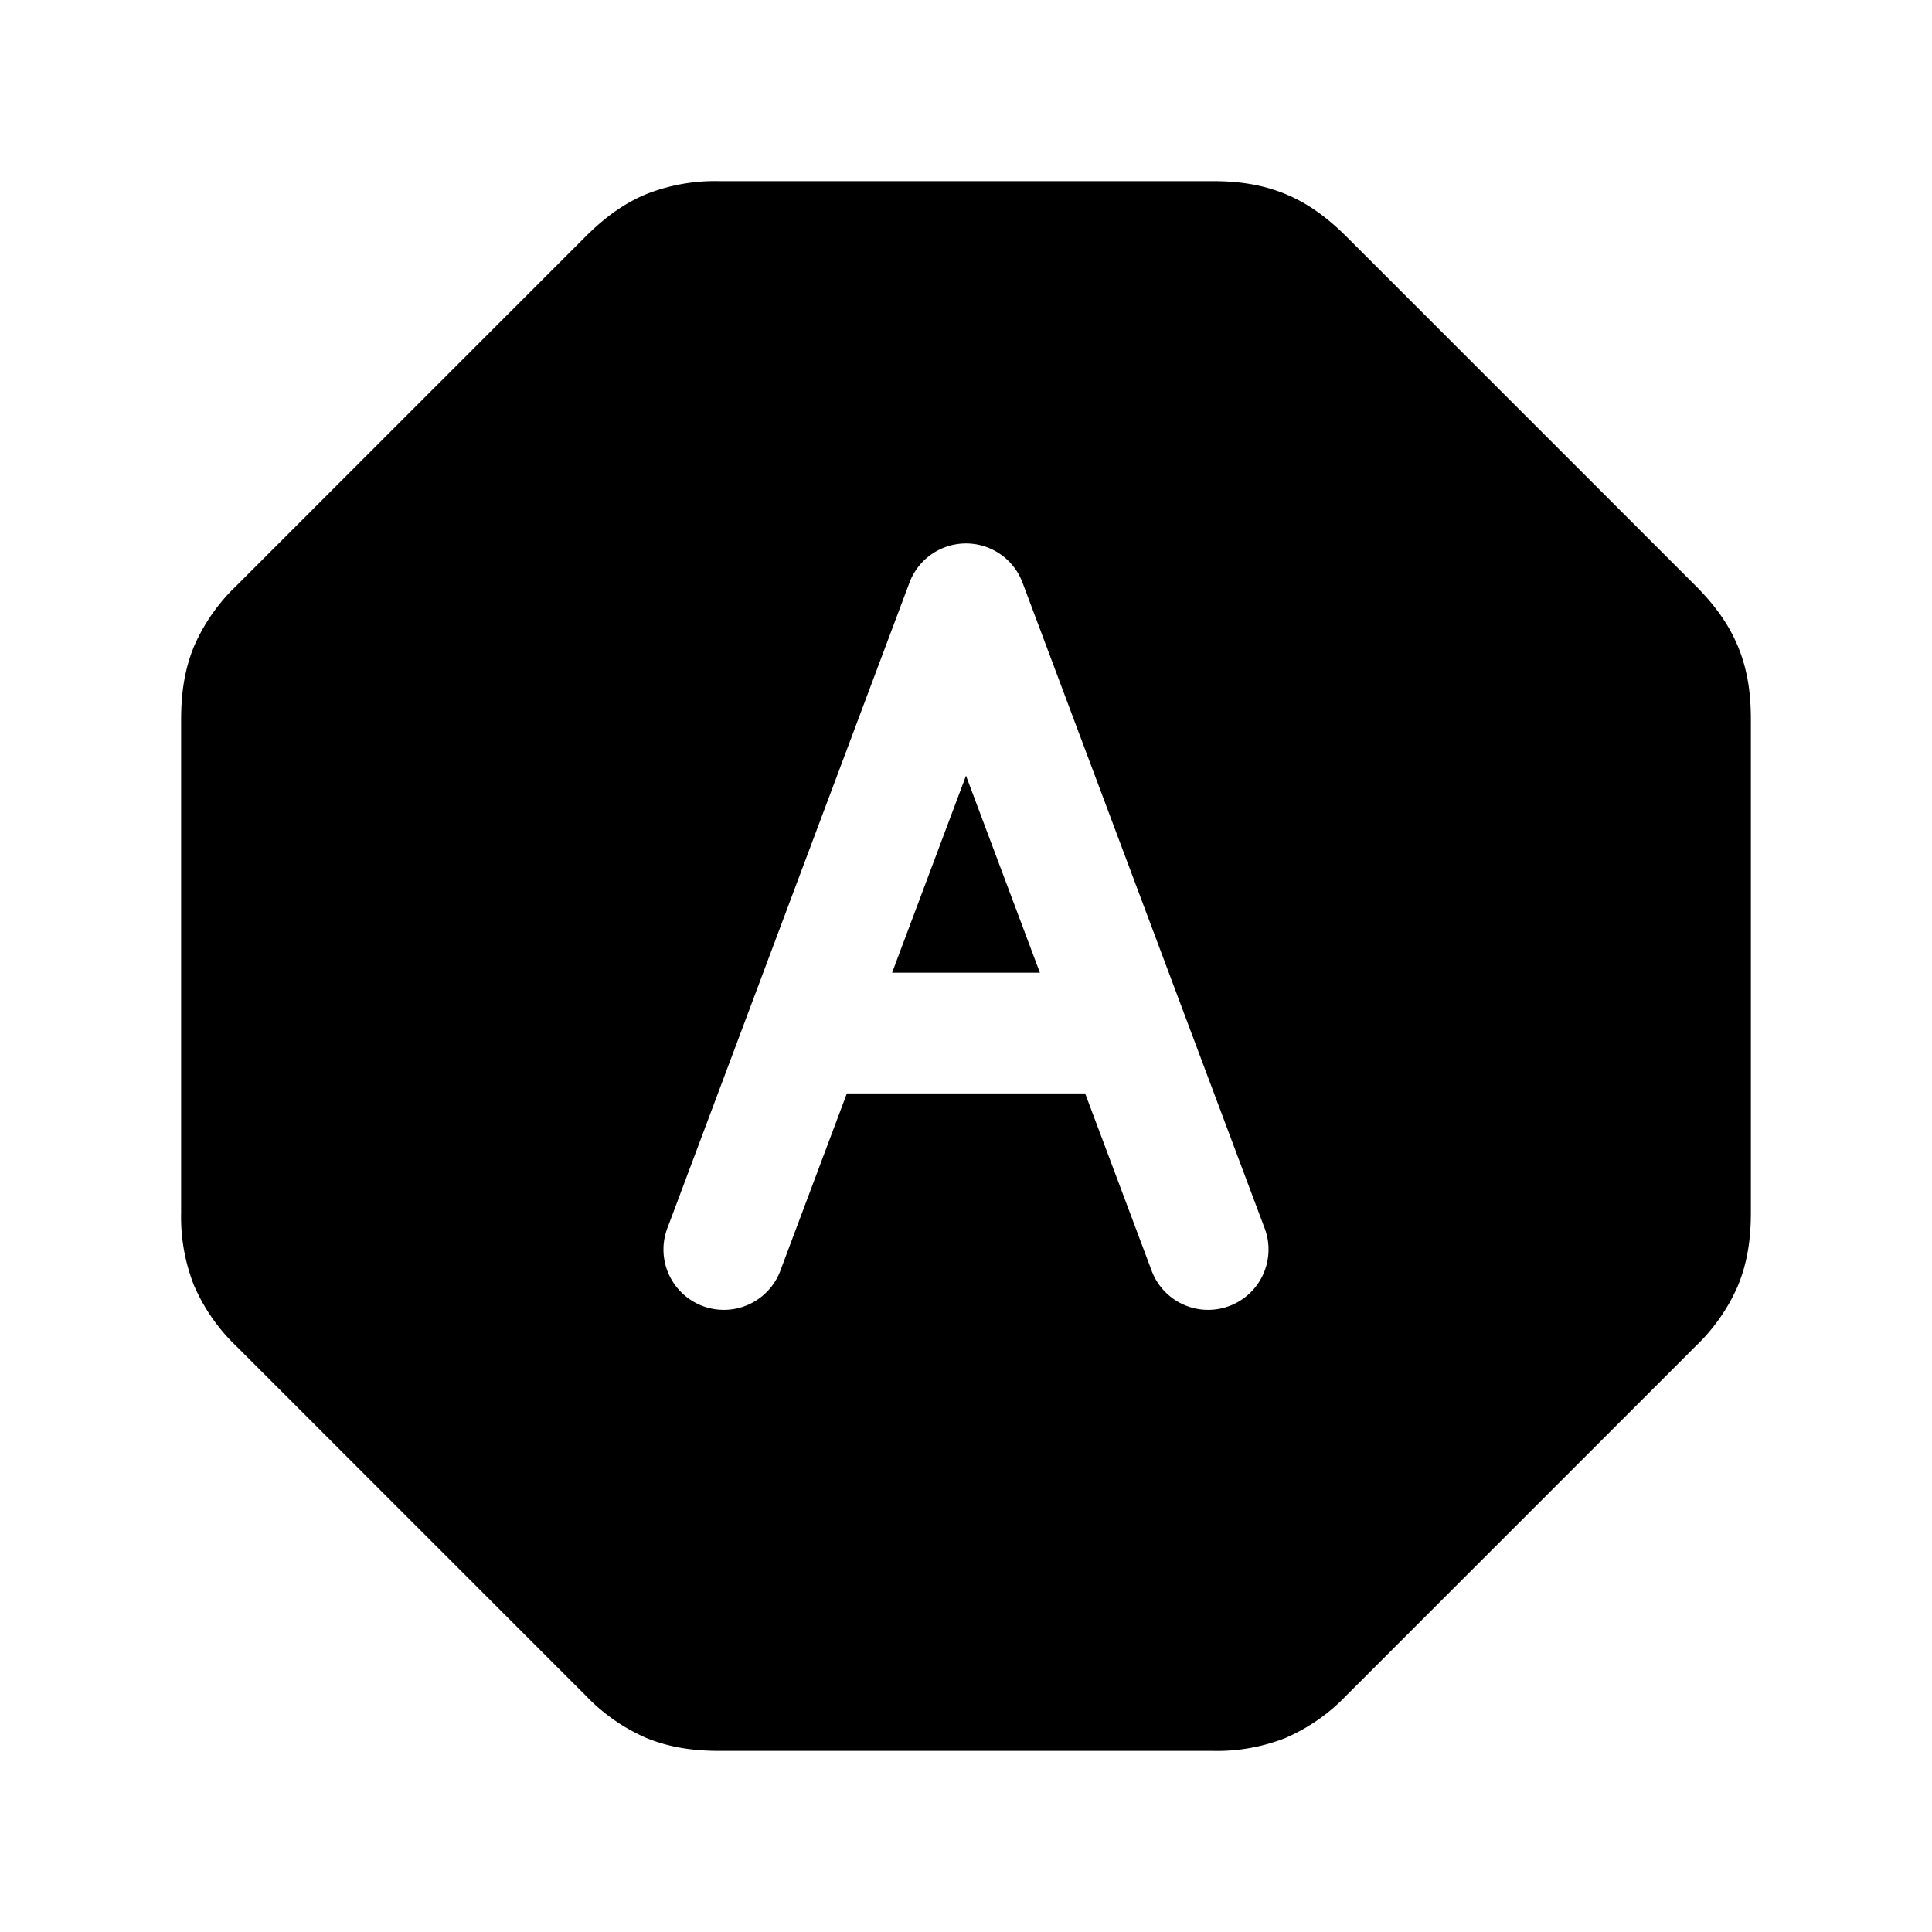
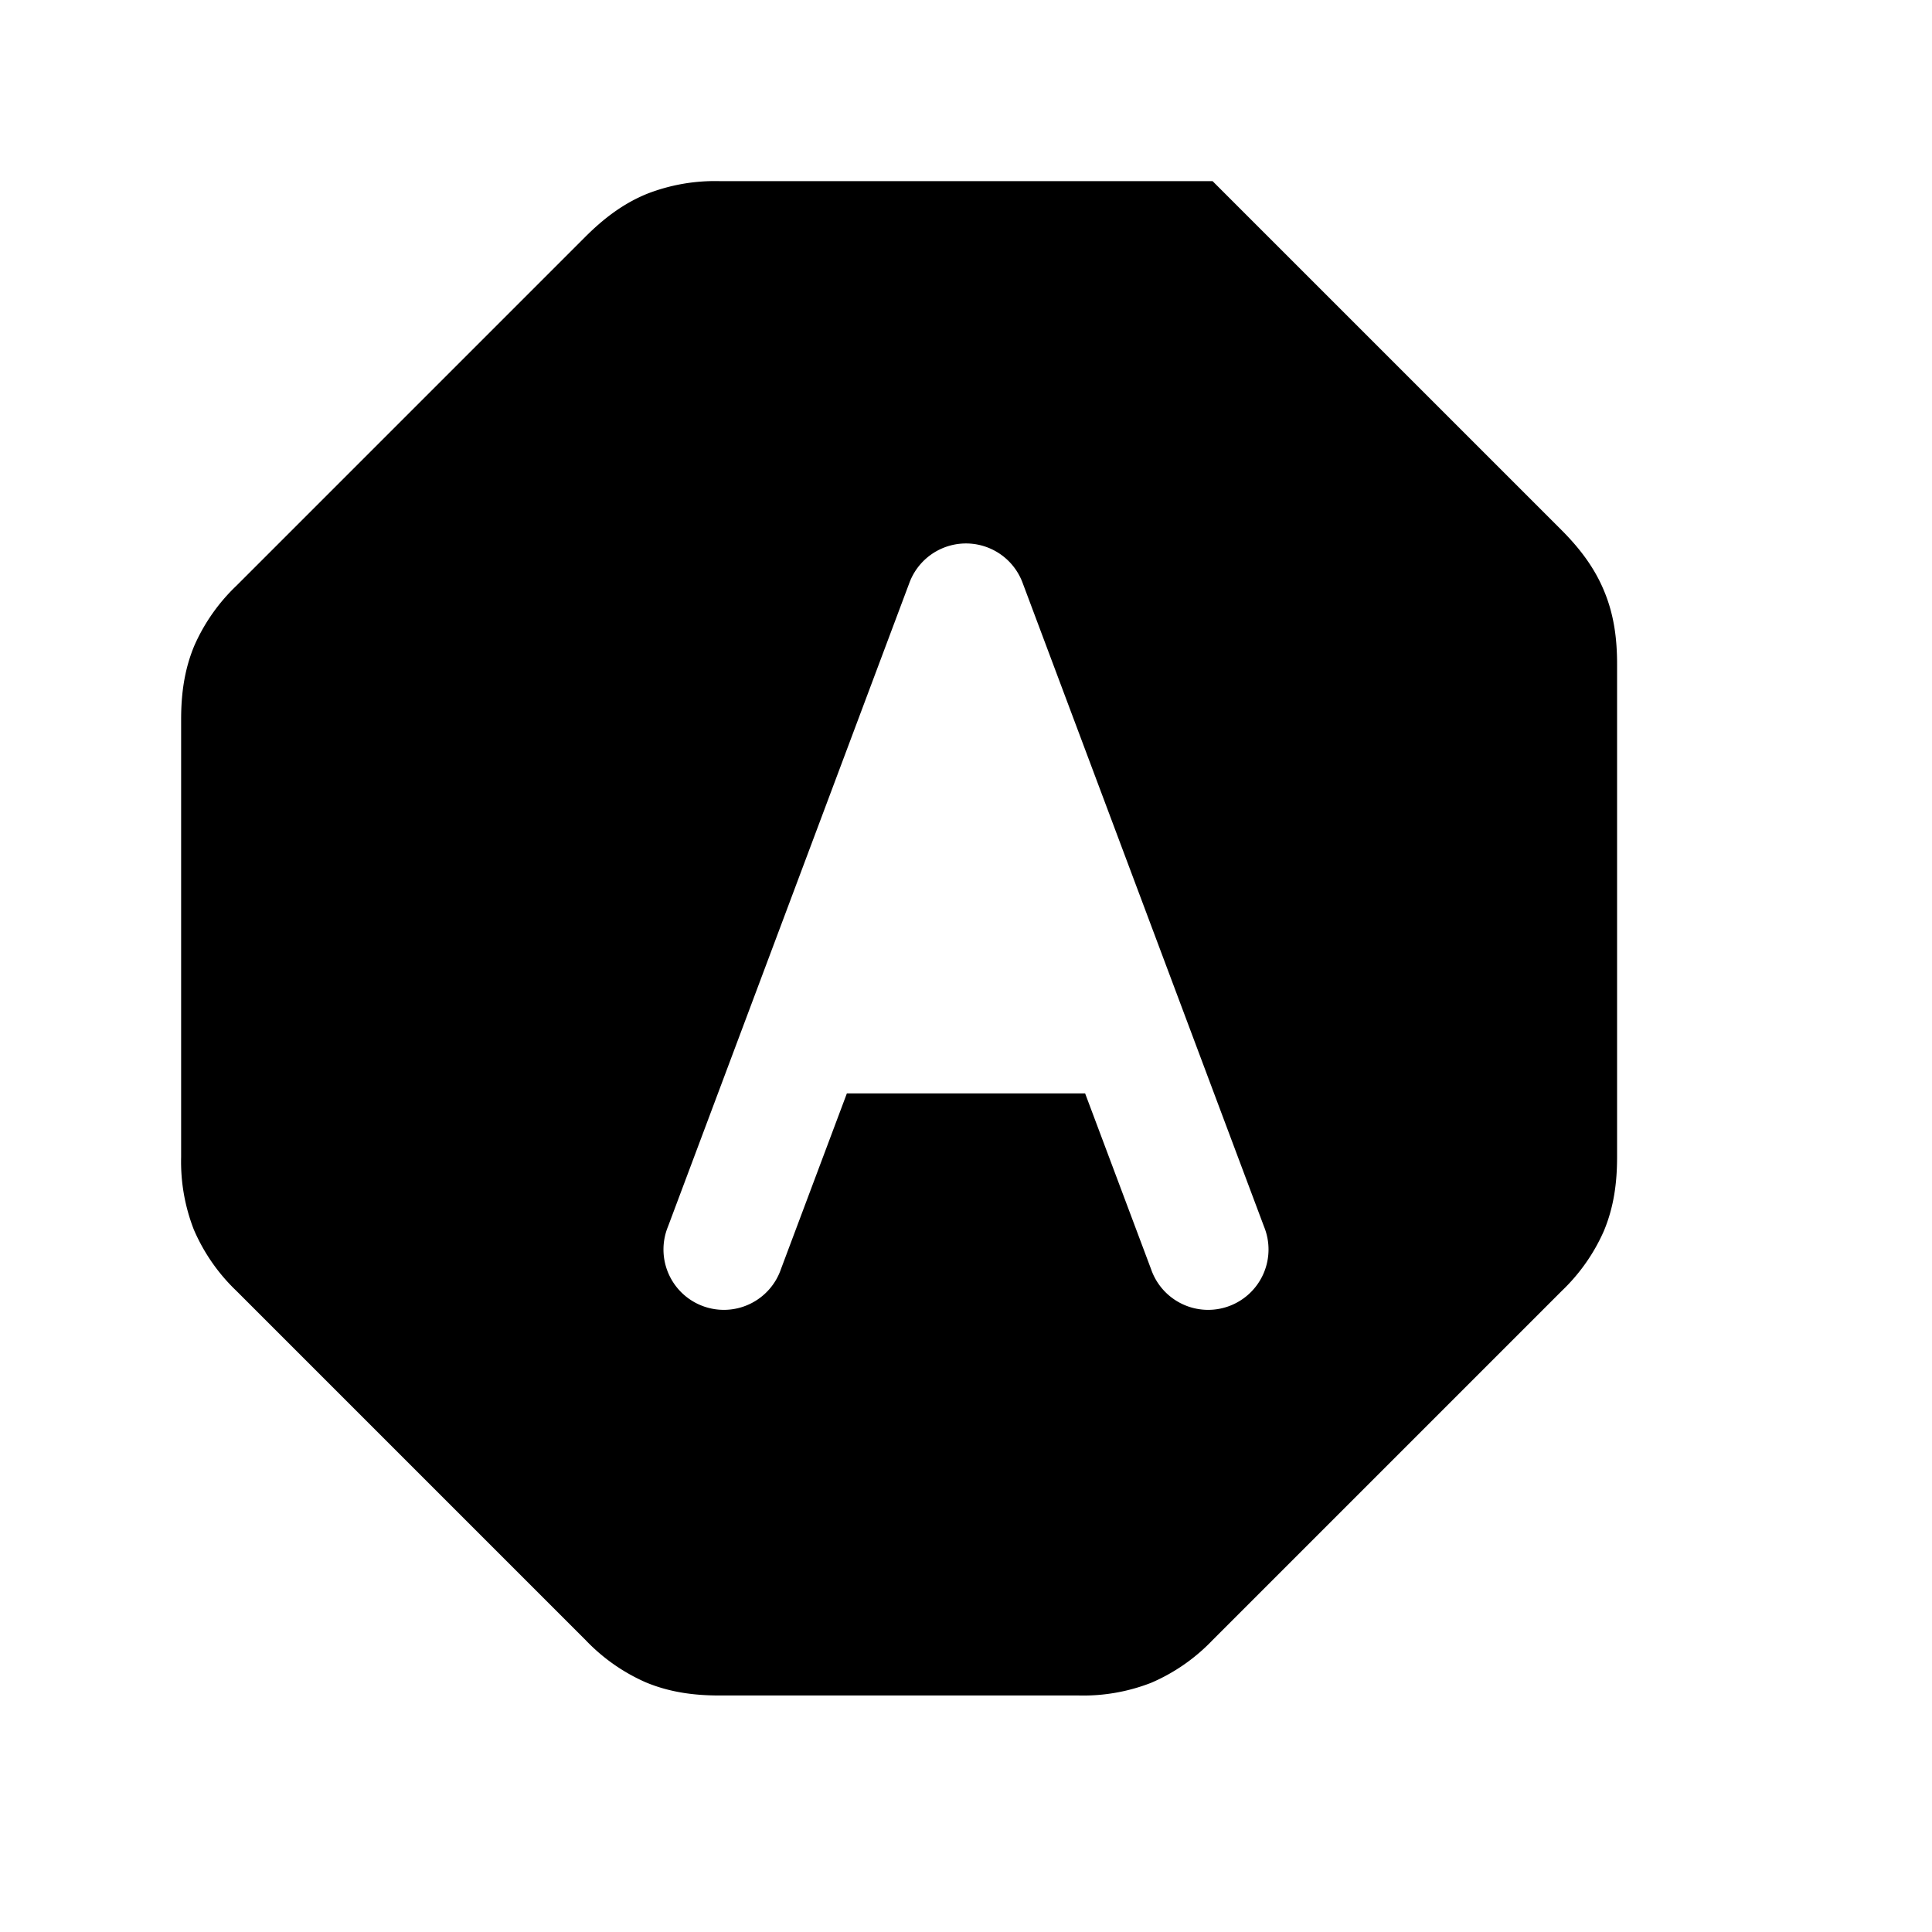
<svg xmlns="http://www.w3.org/2000/svg" width="24" height="24" fill="currentColor" viewBox="0 0 24 24">
-   <path d="M12.918 12.083h-1.836L12 9.636z" />
-   <path fill-rule="evenodd" d="M8.037 2.408a2.32 2.32 0 0 1 .9-.158h6.126c.302 0 .602.036.9.158.299.122.54.31.762.53l4.337 4.337c.22.221.408.463.53.762.123.298.158.598.158.9v6.126c0 .313-.039.616-.163.914a2.32 2.32 0 0 1-.525.748l-4.337 4.337a2.317 2.317 0 0 1-.762.53 2.32 2.32 0 0 1-.9.158H8.937c-.313 0-.616-.039-.914-.163a2.319 2.319 0 0 1-.748-.525l-4.337-4.337a2.317 2.317 0 0 1-.53-.762 2.32 2.32 0 0 1-.158-.9V8.937c0-.313.039-.616.163-.914a2.32 2.32 0 0 1 .525-.748l4.337-4.337c.221-.22.463-.408.762-.53m4.665 4.829a.75.75 0 0 0-1.404 0l-3 8a.75.75 0 1 0 1.404.526l.818-2.18h2.96l.818 2.18a.75.75 0 1 0 1.404-.526z" />
+   <path fill-rule="evenodd" d="M8.037 2.408a2.32 2.32 0 0 1 .9-.158h6.126l4.337 4.337c.22.221.408.463.53.762.123.298.158.598.158.9v6.126c0 .313-.039.616-.163.914a2.32 2.32 0 0 1-.525.748l-4.337 4.337a2.317 2.317 0 0 1-.762.53 2.32 2.32 0 0 1-.9.158H8.937c-.313 0-.616-.039-.914-.163a2.319 2.319 0 0 1-.748-.525l-4.337-4.337a2.317 2.317 0 0 1-.53-.762 2.32 2.32 0 0 1-.158-.9V8.937c0-.313.039-.616.163-.914a2.32 2.32 0 0 1 .525-.748l4.337-4.337c.221-.22.463-.408.762-.53m4.665 4.829a.75.75 0 0 0-1.404 0l-3 8a.75.75 0 1 0 1.404.526l.818-2.18h2.96l.818 2.18a.75.75 0 1 0 1.404-.526z" />
</svg>